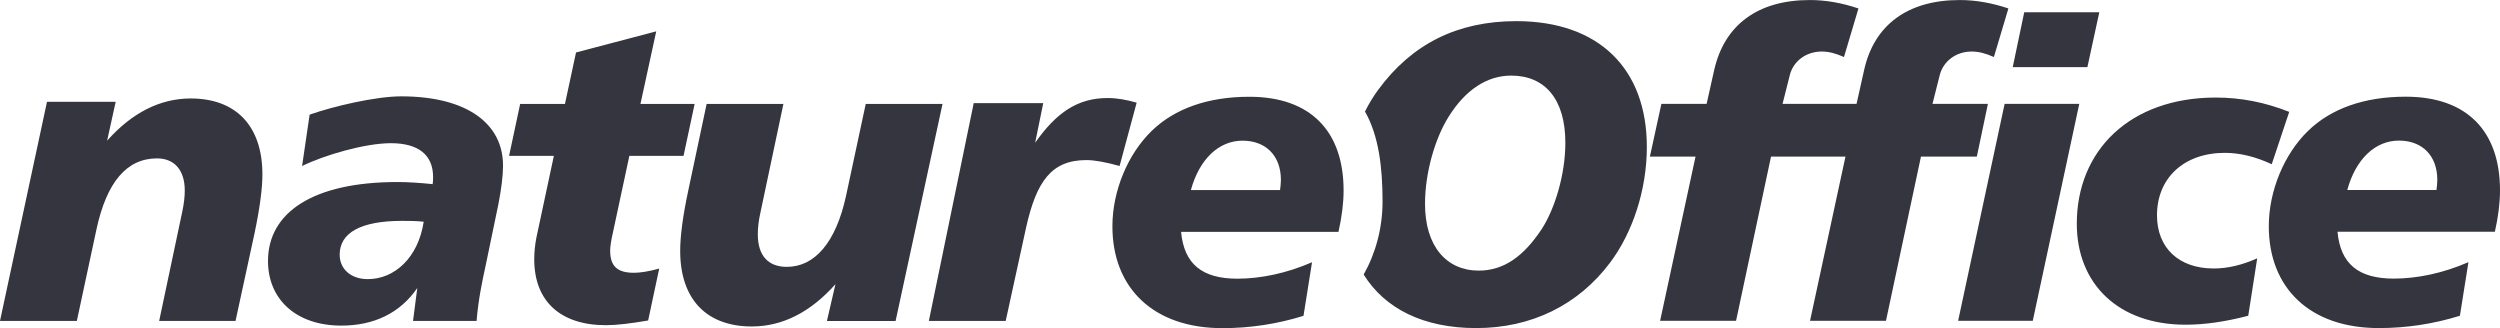
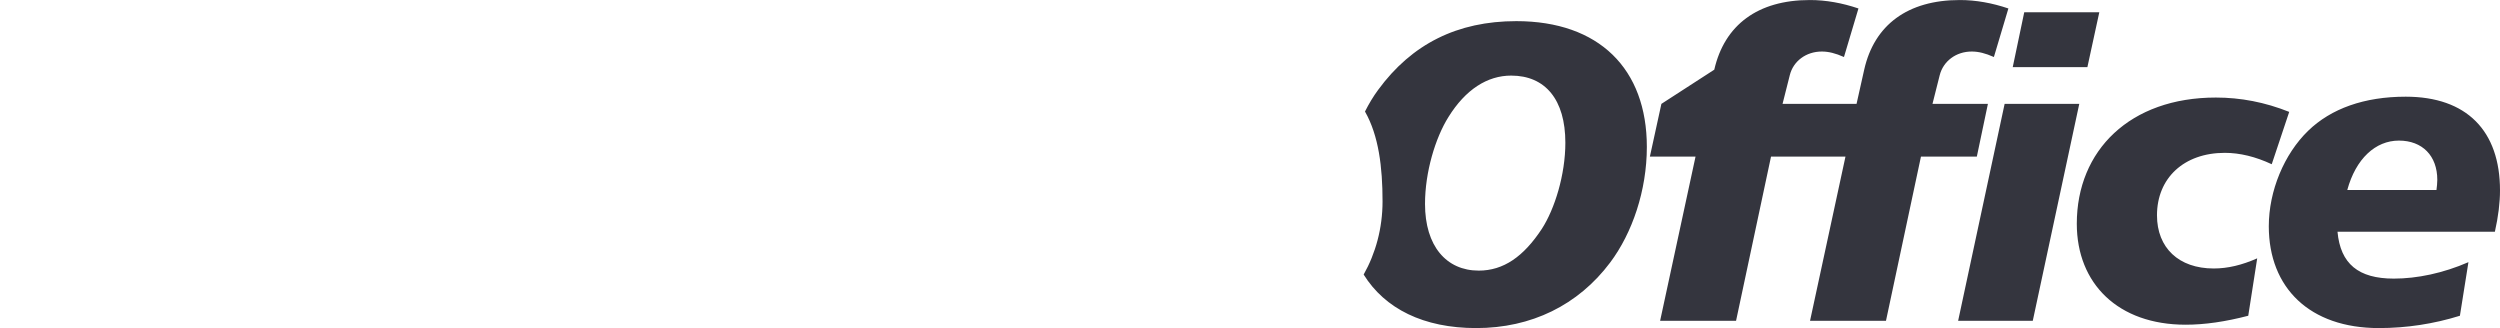
<svg xmlns="http://www.w3.org/2000/svg" width="160" height="21" viewBox="0 0 160 21" fill="none">
-   <path fill-rule="evenodd" clip-rule="evenodd" d="M16.275 15C16.63 13.325 16.794 12.055 16.794 11.164C16.794 8.057 15.101 6.302 12.207 6.302C10.242 6.302 8.44 7.22 6.856 9.003L7.403 6.517H3.007L0 20.538H4.918L6.174 14.676C6.829 11.65 8.112 10.137 10.051 10.137C11.143 10.137 11.825 10.867 11.825 12.191C11.825 12.596 11.771 13.055 11.661 13.567L10.187 20.538H15.074L16.275 15ZM31.894 13.082C32.085 12.109 32.194 11.245 32.194 10.596C32.194 7.922 29.902 6.166 25.67 6.166C24.059 6.166 21.345 6.798 19.816 7.337L19.334 10.625C20.754 9.923 23.377 9.164 25.014 9.164C26.789 9.164 27.717 9.921 27.717 11.326C27.717 11.461 27.717 11.623 27.69 11.785C26.899 11.704 26.134 11.65 25.424 11.65C20.046 11.65 17.152 13.595 17.152 16.701C17.152 19.16 18.954 20.839 21.848 20.839C23.95 20.839 25.615 20.025 26.707 18.431L26.434 20.538H30.502C30.611 19.187 30.856 18.025 31.075 17.026L31.894 13.082ZM27.117 14.19C26.762 16.513 25.233 17.864 23.54 17.864C22.449 17.864 21.739 17.215 21.739 16.296C21.739 14.891 23.104 14.136 25.724 14.136C26.161 14.136 26.625 14.136 27.117 14.19ZM41.999 2.006L36.866 3.357L36.157 6.653H33.29L32.581 9.975H35.447L34.328 15.215C34.246 15.648 34.191 16.108 34.191 16.594C34.191 19.268 35.856 20.812 38.778 20.812C39.46 20.812 40.361 20.704 41.481 20.511L42.19 17.188C41.508 17.377 40.962 17.458 40.579 17.458C39.487 17.458 39.05 17.026 39.05 16.026C39.05 15.811 39.105 15.405 39.242 14.811L40.279 9.975H43.746L44.456 6.653H40.989L41.999 2.006ZM45.224 6.653L44.05 12.191C43.696 13.839 43.532 15.135 43.532 16.054C43.532 19.16 45.224 20.894 48.118 20.894C50.084 20.894 51.885 19.97 53.469 18.187L52.923 20.542H57.318L60.321 6.653H55.407L54.151 12.514C53.496 15.54 52.131 17.079 50.356 17.079C49.155 17.079 48.5 16.35 48.5 15C48.5 14.567 48.554 14.108 48.664 13.622L50.138 6.653H45.224ZM72.746 6.571C72.091 6.382 71.49 6.274 70.89 6.274C68.978 6.274 67.614 7.193 66.249 9.138L66.768 6.599H62.318L59.447 20.538H64.365L65.675 14.54C66.331 11.623 67.286 10.245 69.525 10.245C70.07 10.245 70.78 10.381 71.654 10.623L72.746 6.571ZM81.923 12.163H76.217C76.763 10.165 78.019 9.003 79.521 9.003C81.022 9.003 81.978 9.975 81.978 11.515C81.978 11.731 81.95 11.947 81.923 12.163ZM85.663 14.838C85.881 13.865 85.99 12.974 85.99 12.191C85.99 8.381 83.861 6.193 79.957 6.193C77.309 6.193 75.18 6.949 73.705 8.381C72.177 9.867 71.194 12.217 71.194 14.486C71.194 18.431 73.815 21.002 78.237 21.002C80.012 21.002 81.759 20.732 83.424 20.213L83.97 16.783C82.359 17.485 80.694 17.836 79.193 17.836C76.927 17.836 75.78 16.891 75.589 14.838H85.663Z" fill="#34353E" />
-   <path fill-rule="evenodd" clip-rule="evenodd" d="M97.043 1.353C93.276 1.353 90.354 2.811 88.198 5.756C87.889 6.176 87.609 6.639 87.359 7.138C88.238 8.68 88.483 10.704 88.483 12.886C88.483 14.611 88.038 16.219 87.274 17.571C88.635 19.759 91.107 20.997 94.476 20.997C97.998 20.997 101.001 19.533 103.048 16.805C104.468 14.914 105.398 12.186 105.398 9.403C105.398 4.405 102.339 1.353 97.043 1.353ZM100.183 9.133C100.183 11.186 99.5 13.374 98.68 14.644C97.507 16.427 96.224 17.319 94.64 17.319C92.566 17.319 91.201 15.751 91.201 13.05C91.201 11.024 91.856 8.835 92.703 7.485C93.794 5.729 95.186 4.838 96.715 4.838C98.899 4.838 100.183 6.377 100.183 9.133ZM113.345 10.024L111.107 20.533H106.247L108.514 10.024H105.592L106.329 6.648H109.223L109.714 4.459C110.369 1.596 112.498 0.002 115.829 0.002C116.868 0.002 117.905 0.192 118.941 0.542L118.014 3.649C117.468 3.406 117.031 3.298 116.594 3.298C115.584 3.298 114.766 3.919 114.547 4.81L114.083 6.648H118.819L119.309 4.459C119.953 1.594 122.094 0.002 125.424 0.002C126.463 0.002 127.5 0.192 128.537 0.542L127.609 3.649C127.063 3.406 126.626 3.298 126.189 3.298C125.179 3.298 124.368 3.921 124.142 4.81L123.679 6.648H127.226L126.517 10.024H122.941L120.702 20.533H115.842L118.11 10.024H113.345ZM129.551 0.786L128.815 4.297H133.593L134.355 0.786H129.551ZM128.296 6.648L125.32 20.533H130.097L133.073 6.648H128.296ZM146.51 7.161C144.954 6.54 143.398 6.243 141.815 6.243C136.326 6.243 132.915 9.619 132.915 14.319C132.915 18.155 135.561 20.781 139.875 20.781C141.104 20.781 142.414 20.591 143.888 20.208L144.461 16.534C143.478 16.967 142.577 17.183 141.677 17.183C139.438 17.183 138.047 15.859 138.047 13.779C138.047 11.402 139.766 9.782 142.388 9.782C143.342 9.782 144.352 10.024 145.391 10.511L146.51 7.161ZM155.934 12.158H150.226C150.772 10.16 152.028 8.998 153.53 8.998C155.031 8.998 155.987 9.97 155.987 11.51C155.987 11.726 155.96 11.942 155.934 12.158ZM159.672 14.833C159.891 13.86 160 12.969 160 12.186C160 8.376 157.871 6.188 153.967 6.188C151.319 6.188 149.19 6.945 147.716 8.376C146.187 9.862 145.203 12.212 145.203 14.481C145.203 18.426 147.825 20.997 152.246 20.997C154.021 20.997 155.769 20.727 157.434 20.208L157.98 16.778C156.368 17.48 154.703 17.831 153.203 17.831C150.937 17.831 149.789 16.886 149.6 14.833H159.672Z" fill="#34353E" />
+   <path fill-rule="evenodd" clip-rule="evenodd" d="M97.043 1.353C93.276 1.353 90.354 2.811 88.198 5.756C87.889 6.176 87.609 6.639 87.359 7.138C88.238 8.68 88.483 10.704 88.483 12.886C88.483 14.611 88.038 16.219 87.274 17.571C88.635 19.759 91.107 20.997 94.476 20.997C97.998 20.997 101.001 19.533 103.048 16.805C104.468 14.914 105.398 12.186 105.398 9.403C105.398 4.405 102.339 1.353 97.043 1.353ZM100.183 9.133C100.183 11.186 99.5 13.374 98.68 14.644C97.507 16.427 96.224 17.319 94.64 17.319C92.566 17.319 91.201 15.751 91.201 13.05C91.201 11.024 91.856 8.835 92.703 7.485C93.794 5.729 95.186 4.838 96.715 4.838C98.899 4.838 100.183 6.377 100.183 9.133ZM113.345 10.024L111.107 20.533H106.247L108.514 10.024H105.592L106.329 6.648L109.714 4.459C110.369 1.596 112.498 0.002 115.829 0.002C116.868 0.002 117.905 0.192 118.941 0.542L118.014 3.649C117.468 3.406 117.031 3.298 116.594 3.298C115.584 3.298 114.766 3.919 114.547 4.81L114.083 6.648H118.819L119.309 4.459C119.953 1.594 122.094 0.002 125.424 0.002C126.463 0.002 127.5 0.192 128.537 0.542L127.609 3.649C127.063 3.406 126.626 3.298 126.189 3.298C125.179 3.298 124.368 3.921 124.142 4.81L123.679 6.648H127.226L126.517 10.024H122.941L120.702 20.533H115.842L118.11 10.024H113.345ZM129.551 0.786L128.815 4.297H133.593L134.355 0.786H129.551ZM128.296 6.648L125.32 20.533H130.097L133.073 6.648H128.296ZM146.51 7.161C144.954 6.54 143.398 6.243 141.815 6.243C136.326 6.243 132.915 9.619 132.915 14.319C132.915 18.155 135.561 20.781 139.875 20.781C141.104 20.781 142.414 20.591 143.888 20.208L144.461 16.534C143.478 16.967 142.577 17.183 141.677 17.183C139.438 17.183 138.047 15.859 138.047 13.779C138.047 11.402 139.766 9.782 142.388 9.782C143.342 9.782 144.352 10.024 145.391 10.511L146.51 7.161ZM155.934 12.158H150.226C150.772 10.16 152.028 8.998 153.53 8.998C155.031 8.998 155.987 9.97 155.987 11.51C155.987 11.726 155.96 11.942 155.934 12.158ZM159.672 14.833C159.891 13.86 160 12.969 160 12.186C160 8.376 157.871 6.188 153.967 6.188C151.319 6.188 149.19 6.945 147.716 8.376C146.187 9.862 145.203 12.212 145.203 14.481C145.203 18.426 147.825 20.997 152.246 20.997C154.021 20.997 155.769 20.727 157.434 20.208L157.98 16.778C156.368 17.48 154.703 17.831 153.203 17.831C150.937 17.831 149.789 16.886 149.6 14.833H159.672Z" fill="#34353E" />
</svg>